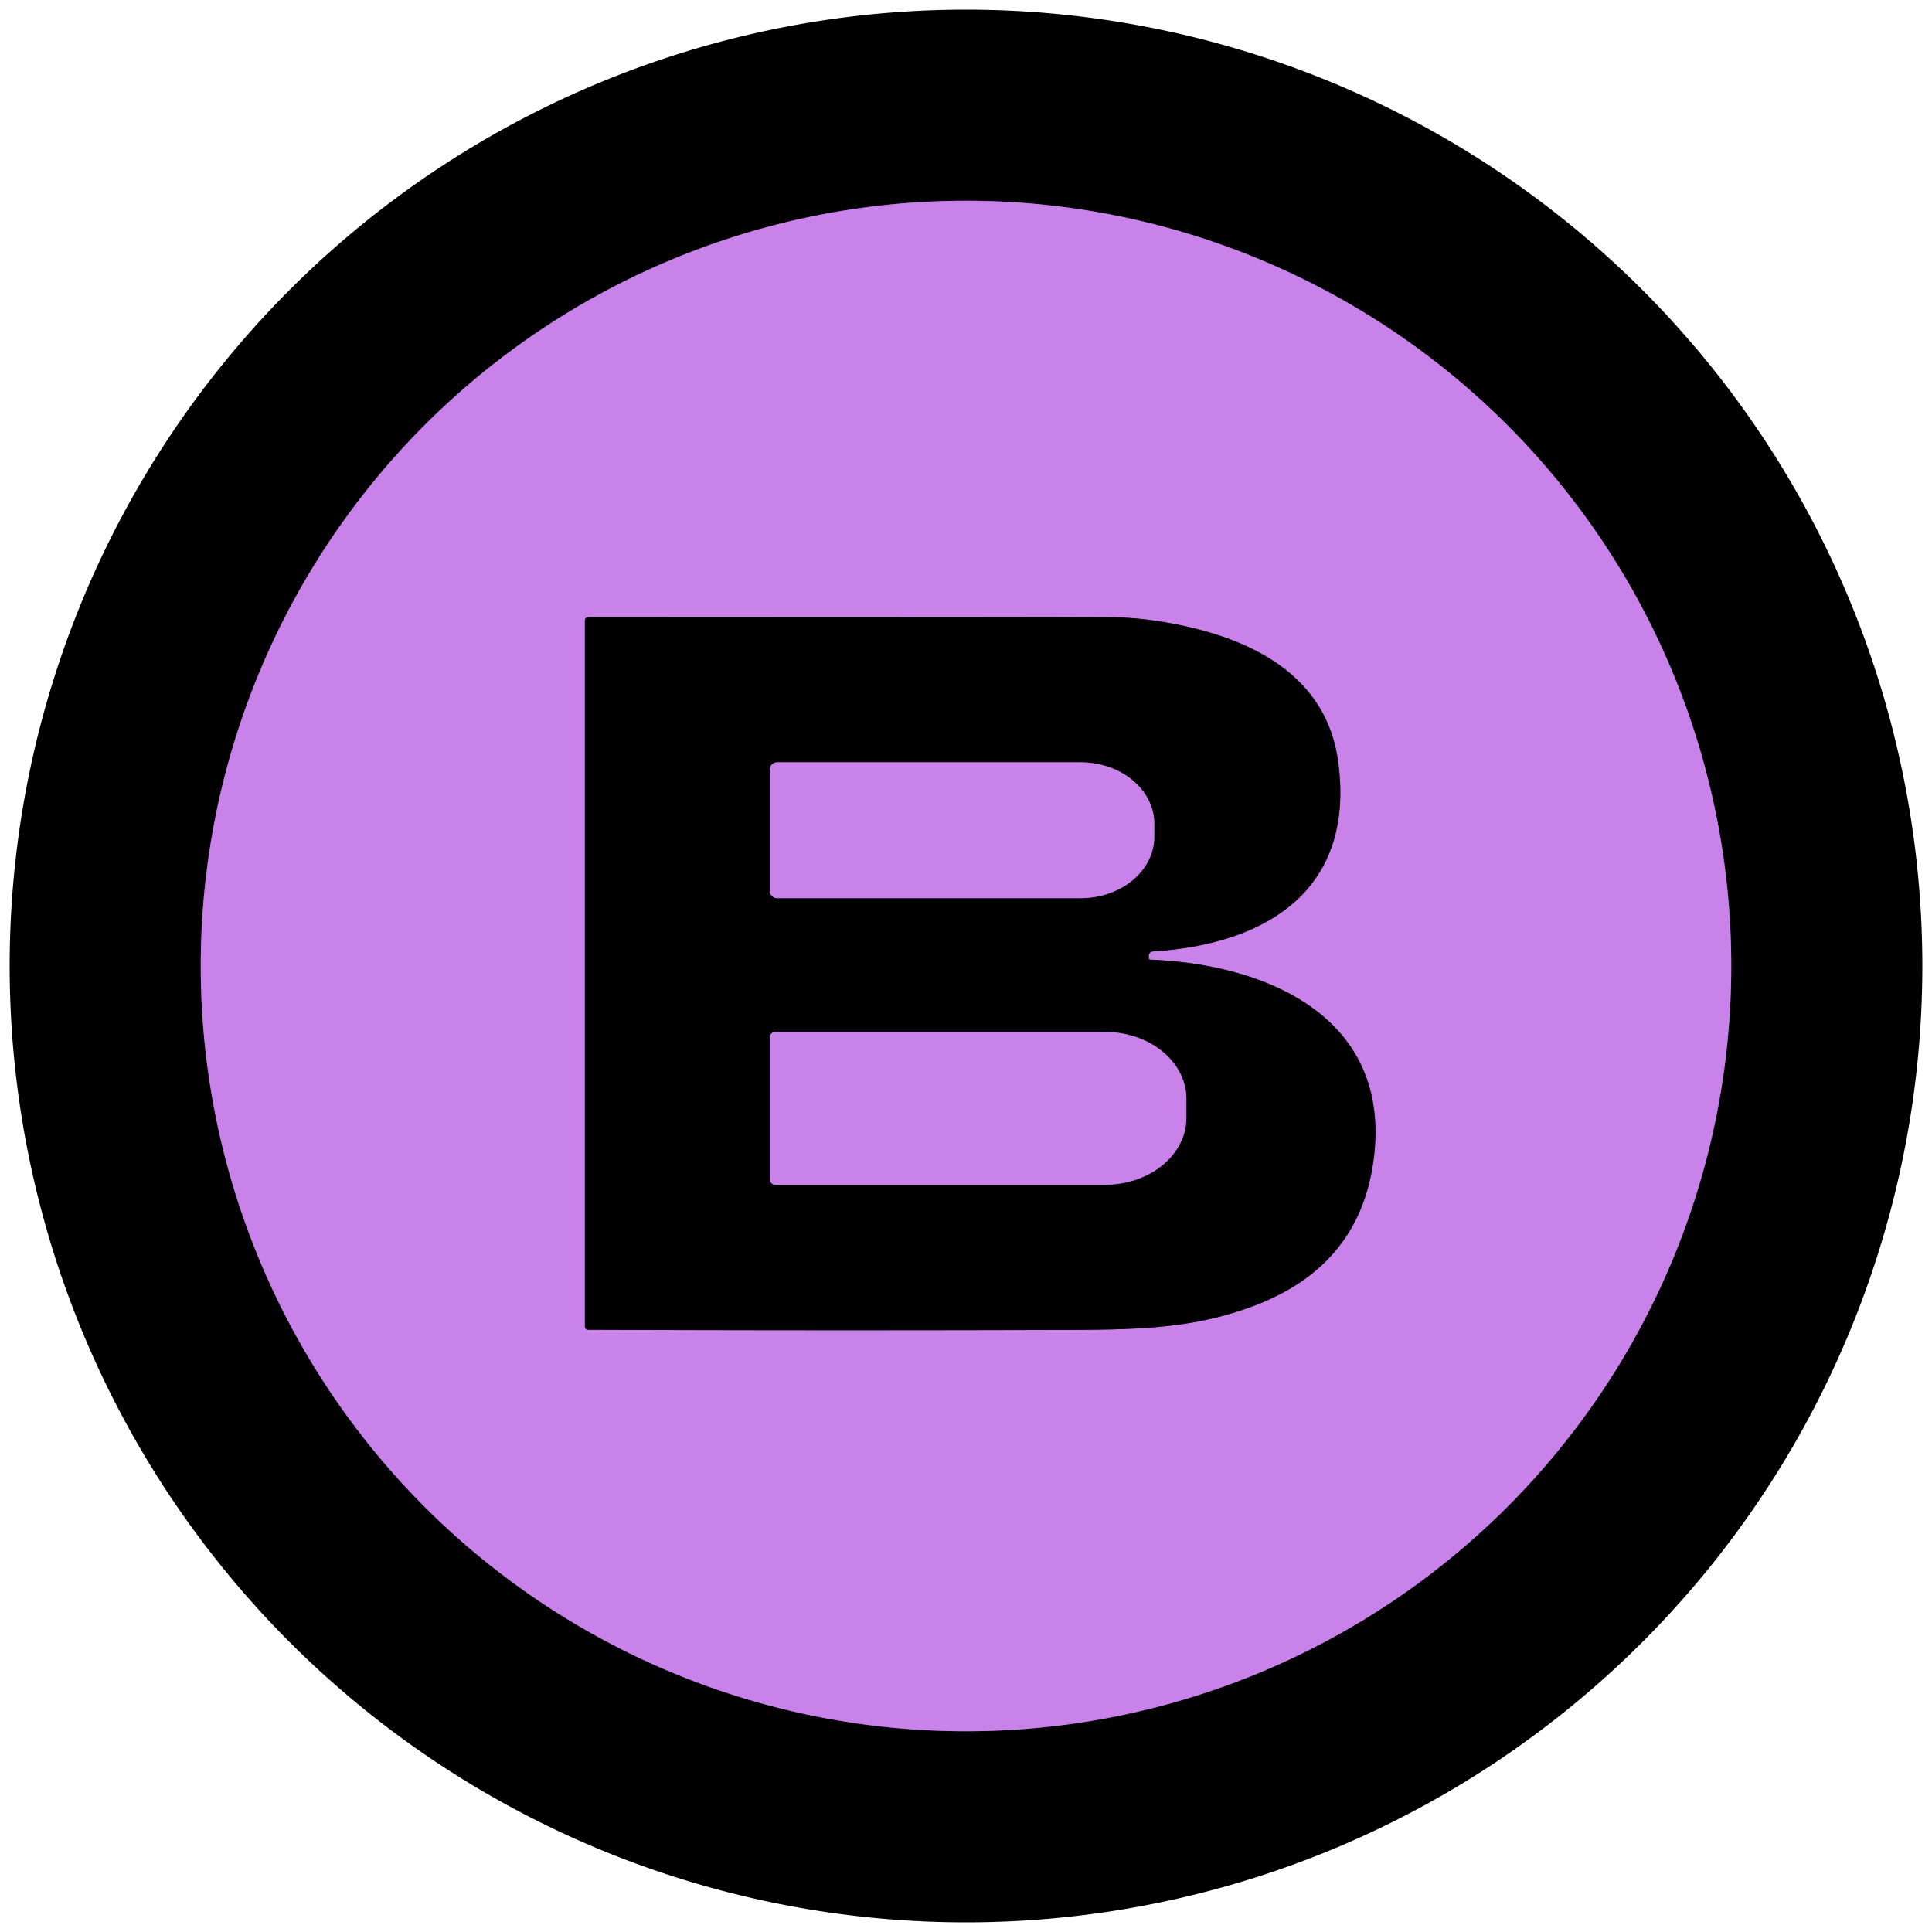
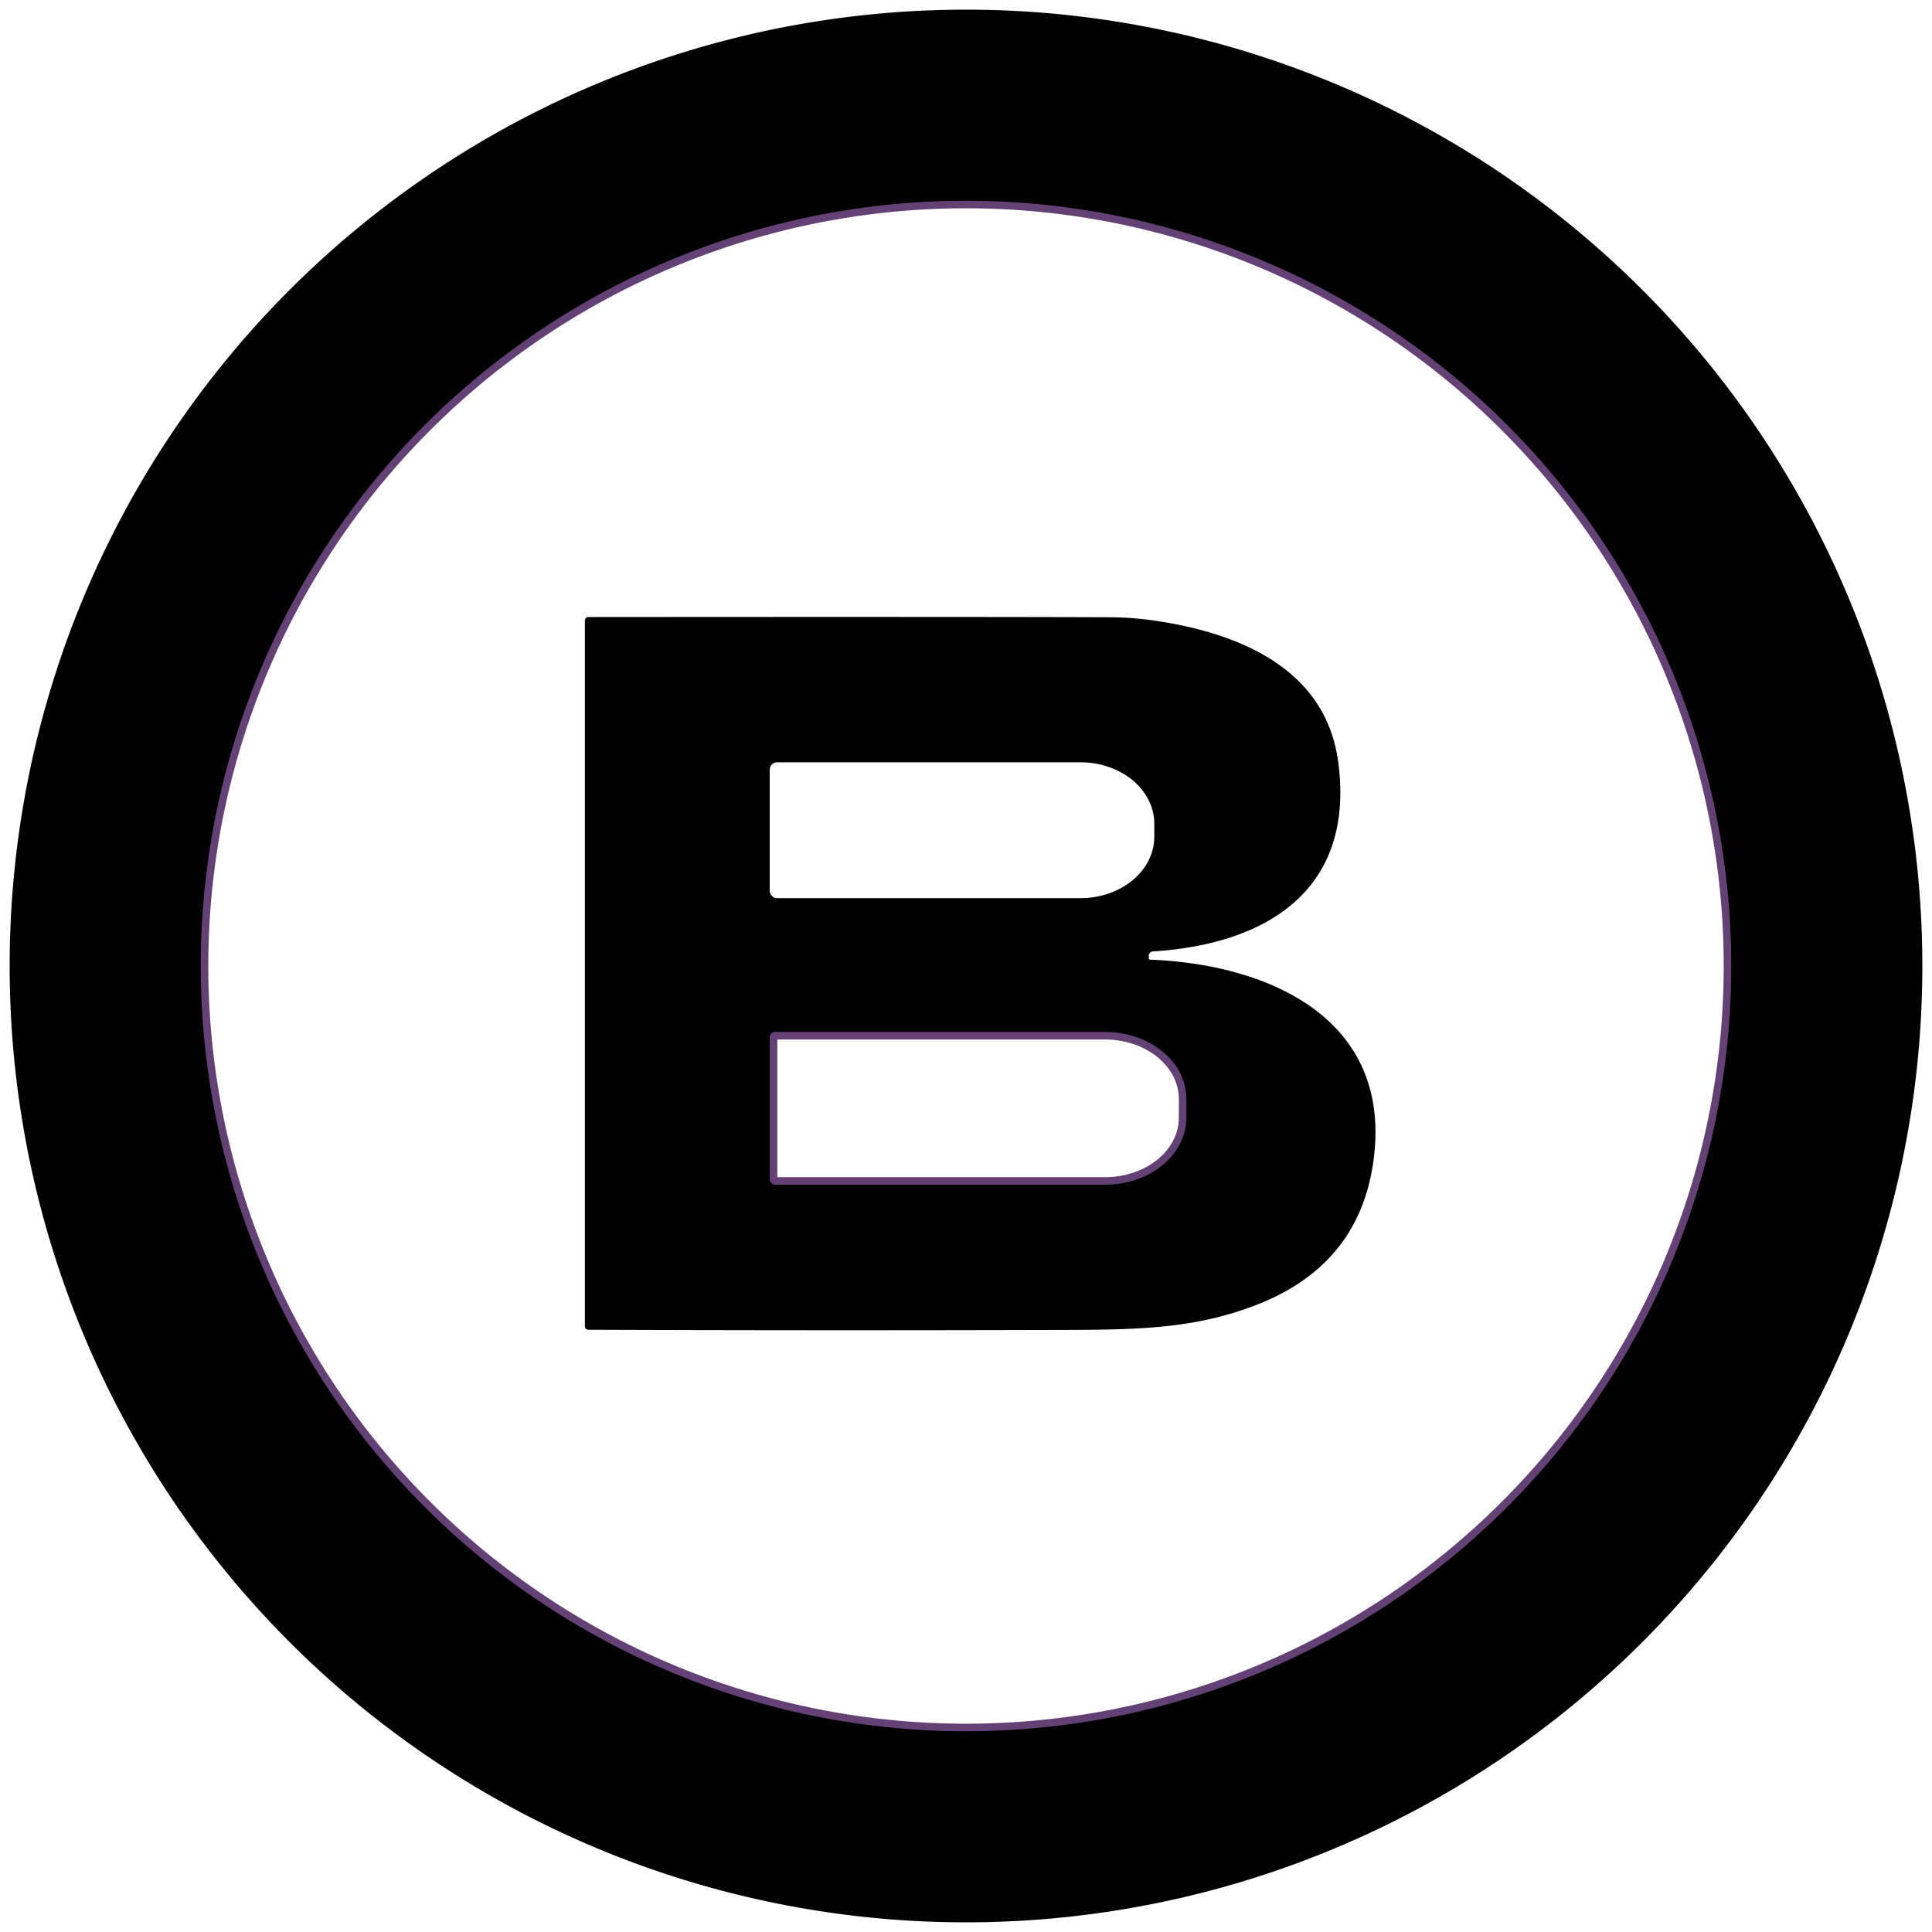
<svg xmlns="http://www.w3.org/2000/svg" version="1.1" viewBox="0.00 0.00 256.00 256.00">
  <g stroke-width="2.00" fill="none" stroke-linecap="butt">
    <path stroke="#644175" vector-effect="non-scaling-stroke" d="   M 229.40 128.00   A 101.40 101.40 0.0 0 0 128.00 26.60   A 101.40 101.40 0.0 0 0 26.60 128.00   A 101.40 101.40 0.0 0 0 128.00 229.40   A 101.40 101.40 0.0 0 0 229.40 128.00" />
-     <path stroke="#644175" vector-effect="non-scaling-stroke" d="   M 152.22 126.66   A 0.58 0.57 87.9 0 1 152.76 126.07   C 167.74 125.13 179.63 118.00 177.31 100.90   C 175.72 89.21 165.31 84.28 154.24 82.43   Q 150.55 81.81 147.26 81.79   Q 130.97 81.72 78.05 81.76   Q 77.50 81.76 77.50 82.30   L 77.50 175.70   Q 77.50 176.19 77.99 176.20   Q 108.19 176.31 137.50 176.23   C 149.38 176.20 157.22 176.36 166.00 173.09   Q 180.39 167.74 182.07 153.17   C 184.20 134.67 167.71 127.76 152.44 127.16   Q 152.23 127.15 152.22 126.94   L 152.22 126.66" />
-     <path stroke="#644175" vector-effect="non-scaling-stroke" d="   M 101.99 102.00   L 101.99 118.02   A 0.99 0.99 0.0 0 0 102.98 119.01   L 143.18 119.01   A 9.77 8.14 0.0 0 0 152.95 110.87   L 152.95 109.15   A 9.77 8.14 -0.0 0 0 143.18 101.01   L 102.98 101.01   A 0.99 0.99 0.0 0 0 101.99 102.00" />
    <path stroke="#644175" vector-effect="non-scaling-stroke" d="   M 102.00 137.46   L 102.00 156.26   A 0.72 0.72 0.0 0 0 102.72 156.98   L 146.43 156.98   A 10.77 8.86 0.0 0 0 157.20 148.12   L 157.20 145.60   A 10.77 8.86 0.0 0 0 146.43 136.74   L 102.72 136.74   A 0.72 0.72 0.0 0 0 102.00 137.46" />
  </g>
  <path fill="#000000" d="   M 254.72 128.00   A 126.72 126.72 0.0 0 1 128.00 254.72   A 126.72 126.72 0.0 0 1 1.28 128.00   A 126.72 126.72 0.0 0 1 128.00 1.28   A 126.72 126.72 0.0 0 1 254.72 128.00   Z   M 229.40 128.00   A 101.40 101.40 0.0 0 0 128.00 26.60   A 101.40 101.40 0.0 0 0 26.60 128.00   A 101.40 101.40 0.0 0 0 128.00 229.40   A 101.40 101.40 0.0 0 0 229.40 128.00   Z" />
-   <path fill="#c882ea" d="   M 229.40 128.00   A 101.40 101.40 0.0 0 1 128.00 229.40   A 101.40 101.40 0.0 0 1 26.60 128.00   A 101.40 101.40 0.0 0 1 128.00 26.60   A 101.40 101.40 0.0 0 1 229.40 128.00   Z   M 152.22 126.66   A 0.58 0.57 87.9 0 1 152.76 126.07   C 167.74 125.13 179.63 118.00 177.31 100.90   C 175.72 89.21 165.31 84.28 154.24 82.43   Q 150.55 81.81 147.26 81.79   Q 130.97 81.72 78.05 81.76   Q 77.50 81.76 77.50 82.30   L 77.50 175.70   Q 77.50 176.19 77.99 176.20   Q 108.19 176.31 137.50 176.23   C 149.38 176.20 157.22 176.36 166.00 173.09   Q 180.39 167.74 182.07 153.17   C 184.20 134.67 167.71 127.76 152.44 127.16   Q 152.23 127.15 152.22 126.94   L 152.22 126.66   Z" />
  <path fill="#000000" d="   M 152.22 126.66   L 152.22 126.94   Q 152.23 127.15 152.44 127.16   C 167.71 127.76 184.20 134.67 182.07 153.17   Q 180.39 167.74 166.00 173.09   C 157.22 176.36 149.38 176.20 137.50 176.23   Q 108.19 176.31 77.99 176.20   Q 77.50 176.19 77.50 175.70   L 77.50 82.30   Q 77.50 81.76 78.05 81.76   Q 130.97 81.72 147.26 81.79   Q 150.55 81.81 154.24 82.43   C 165.31 84.28 175.72 89.21 177.31 100.90   C 179.63 118.00 167.74 125.13 152.76 126.07   A 0.58 0.57 87.9 0 0 152.22 126.66   Z   M 101.99 102.00   L 101.99 118.02   A 0.99 0.99 0.0 0 0 102.98 119.01   L 143.18 119.01   A 9.77 8.14 0.0 0 0 152.95 110.87   L 152.95 109.15   A 9.77 8.14 -0.0 0 0 143.18 101.01   L 102.98 101.01   A 0.99 0.99 0.0 0 0 101.99 102.00   Z   M 102.00 137.46   L 102.00 156.26   A 0.72 0.72 0.0 0 0 102.72 156.98   L 146.43 156.98   A 10.77 8.86 0.0 0 0 157.20 148.12   L 157.20 145.60   A 10.77 8.86 0.0 0 0 146.43 136.74   L 102.72 136.74   A 0.72 0.72 0.0 0 0 102.00 137.46   Z" />
-   <path fill="#c882ea" d="   M 101.99 102.00   A 0.99 0.99 0.0 0 1 102.98 101.01   L 143.18 101.01   A 9.77 8.14 -0.0 0 1 152.95 109.15   L 152.95 110.87   A 9.77 8.14 -0.0 0 1 143.18 119.01   L 102.98 119.01   A 0.99 0.99 0.0 0 1 101.99 118.02   L 101.99 102.00   Z" />
-   <path fill="#c882ea" d="   M 102.00 137.46   A 0.72 0.72 0.0 0 1 102.72 136.74   L 146.43 136.74   A 10.77 8.86 -0.0 0 1 157.20 145.60   L 157.20 148.12   A 10.77 8.86 0.0 0 1 146.43 156.98   L 102.72 156.98   A 0.72 0.72 0.0 0 1 102.00 156.26   L 102.00 137.46   Z" />
</svg>